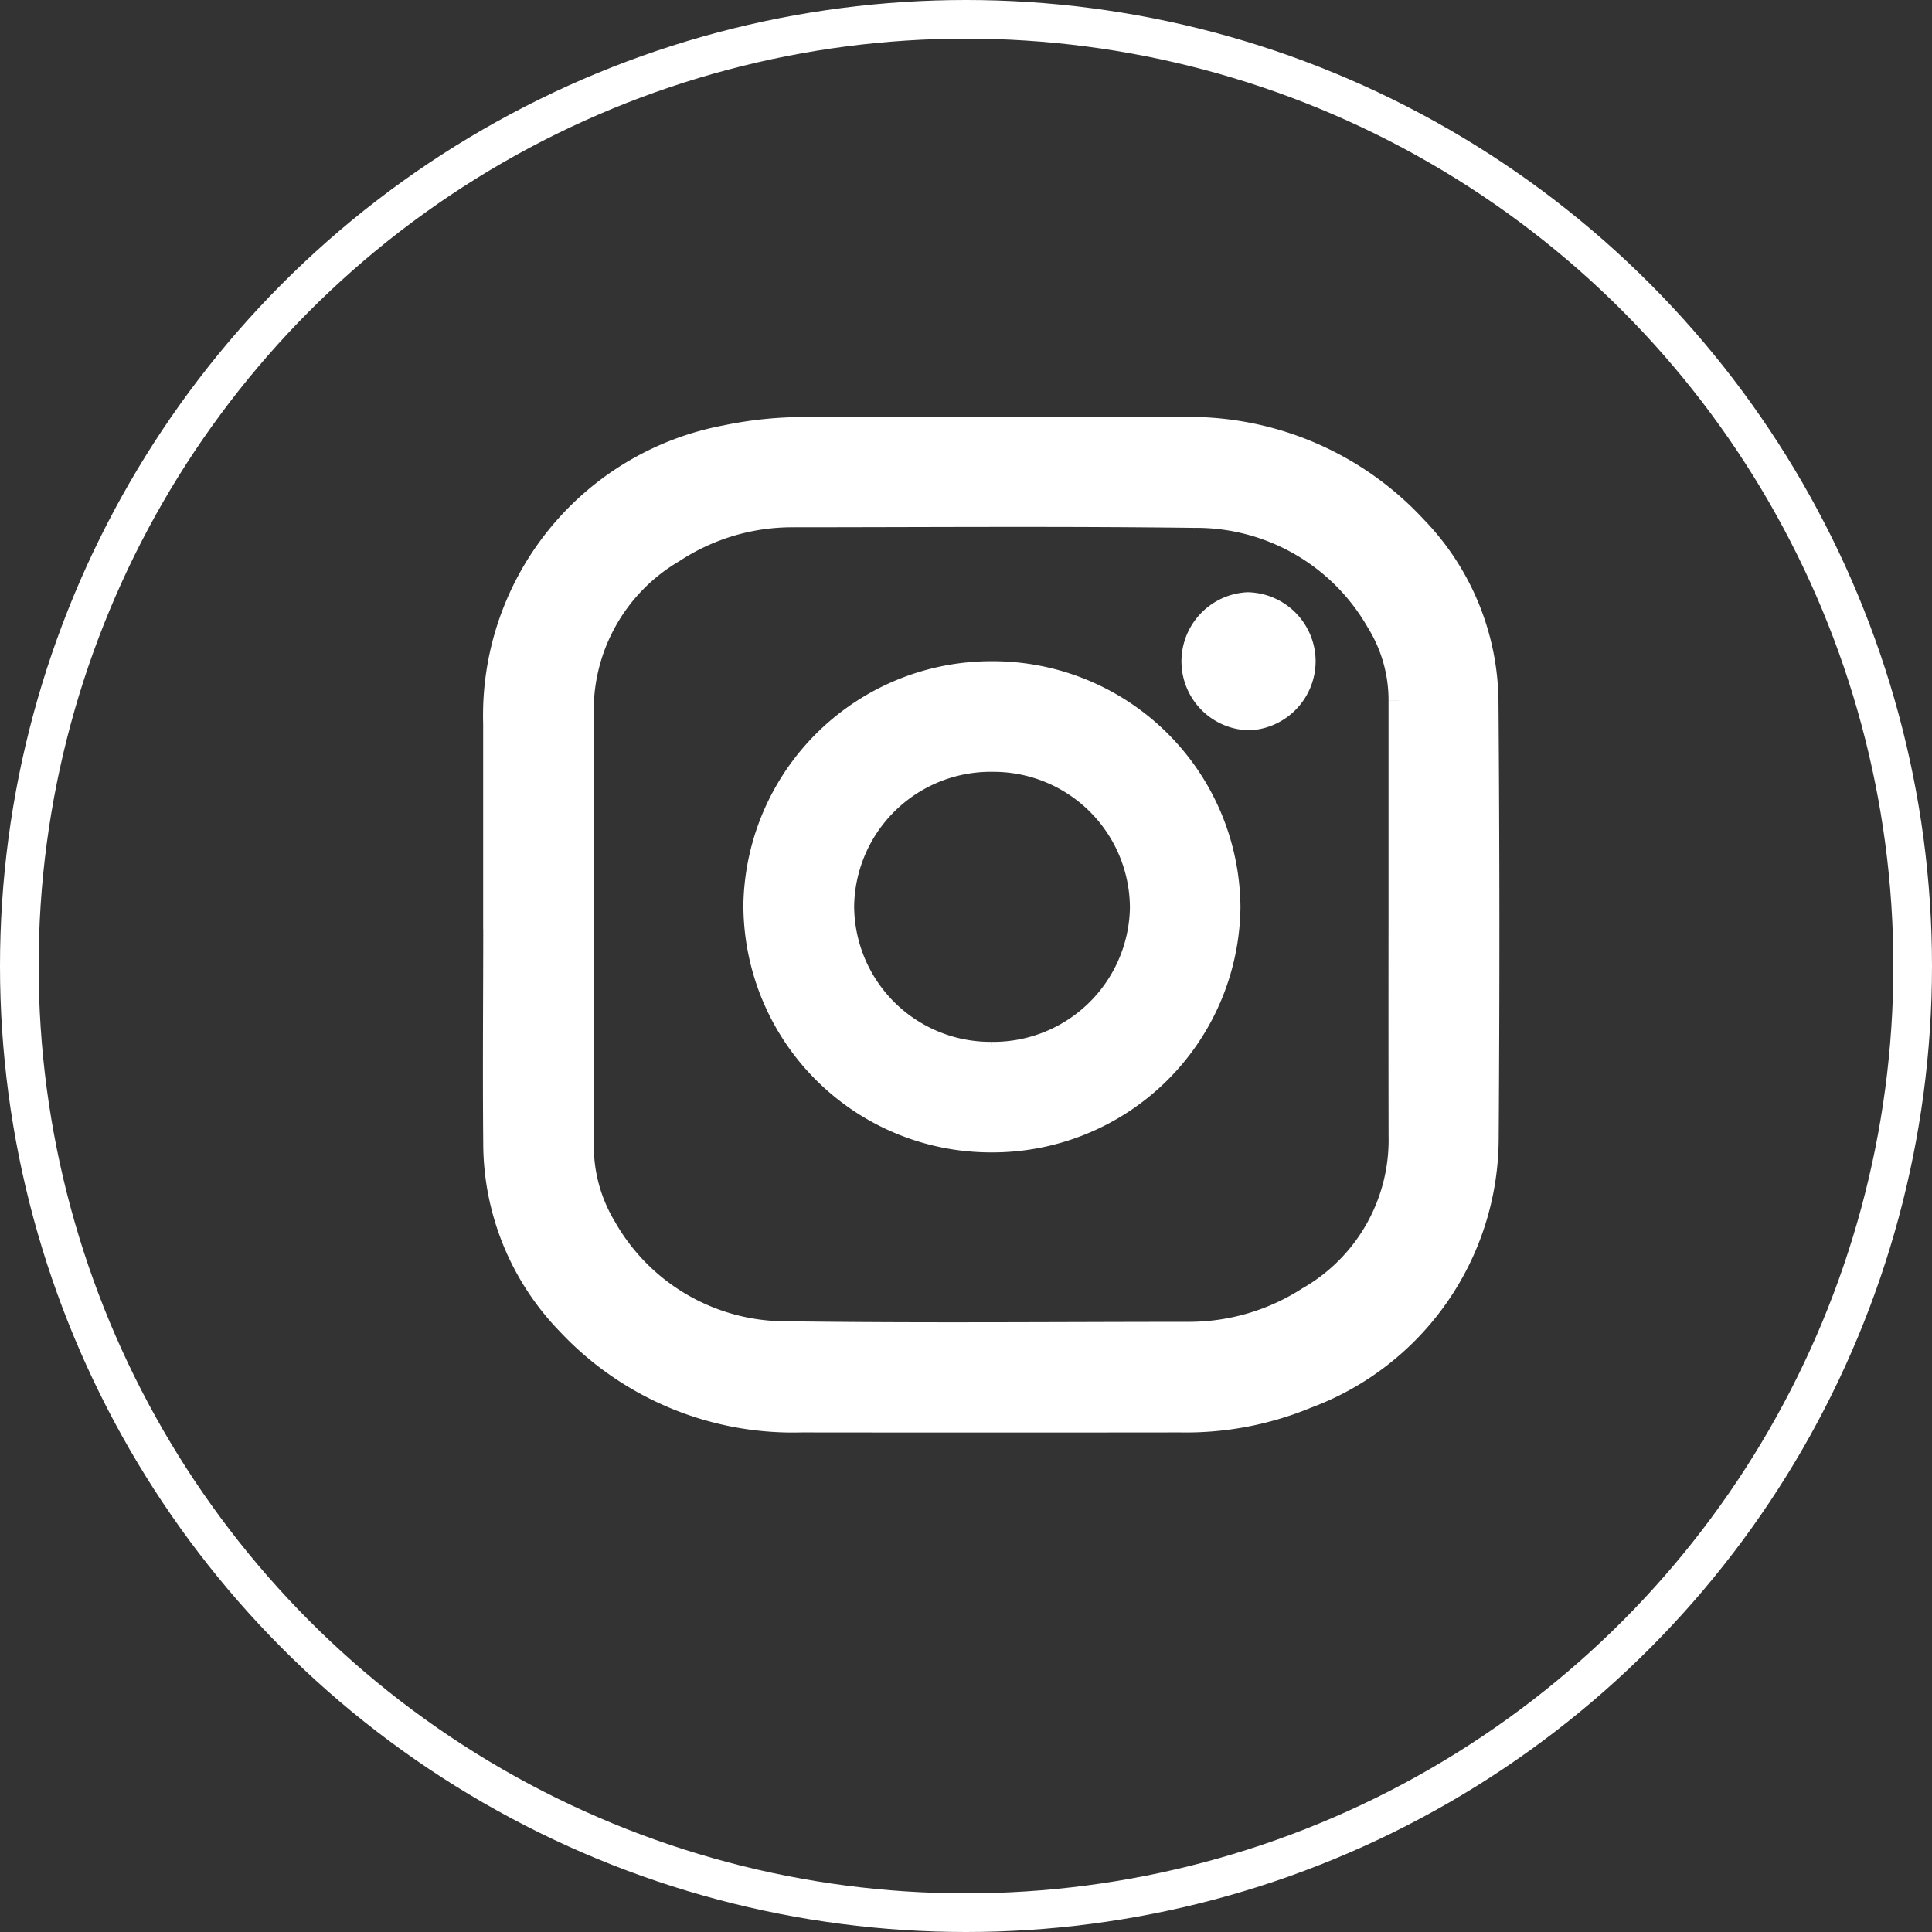
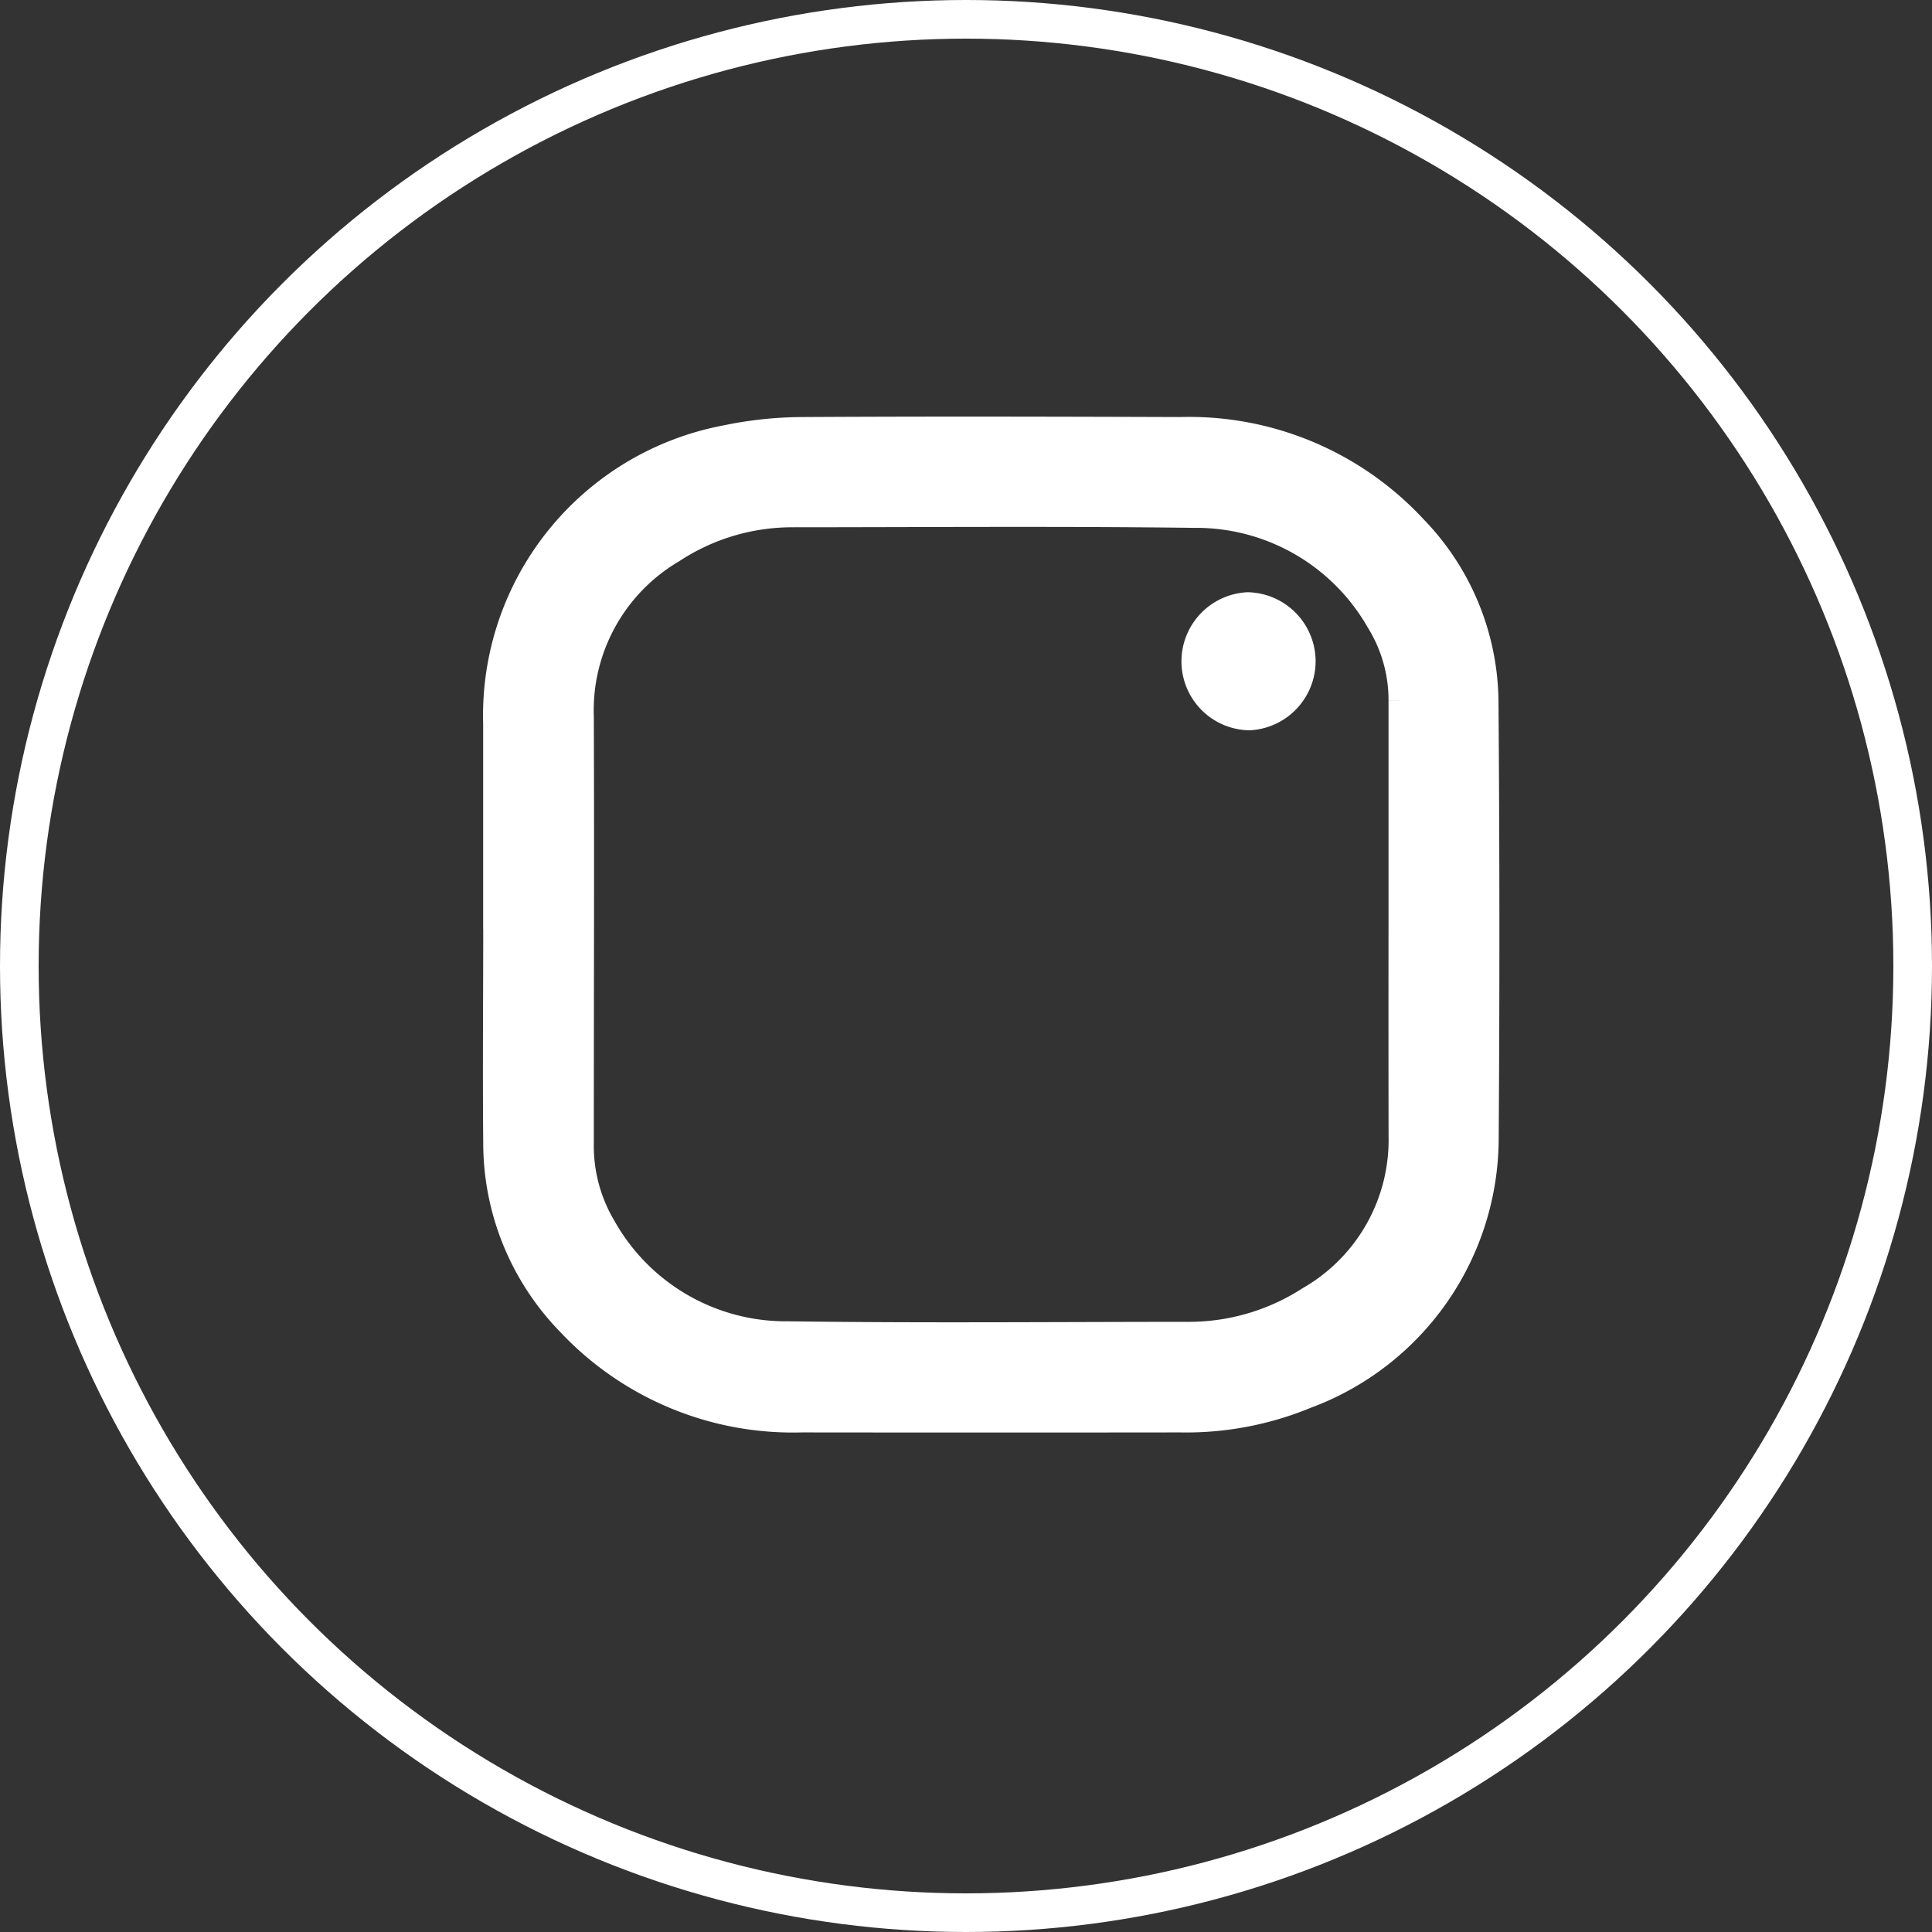
<svg xmlns="http://www.w3.org/2000/svg" width="50" height="50" viewBox="0 0 50 50">
  <rect x="0" y="0" width="50" height="50" fill="#333333" stroke="none" />
  <g id="Group_3111" data-name="Group 3111" transform="translate(-535 -6583)">
    <g id="Ellipse_2132" data-name="Ellipse 2132" transform="translate(535 6583)" fill="none" stroke="#fff" stroke-width="1">
      <circle cx="25" cy="25" r="25" stroke="none" />
      <circle cx="25" cy="25" r="24.5" fill="none" />
    </g>
    <g id="Group_3071" data-name="Group 3071" transform="translate(548 6594.281)">
      <path id="Path_50" data-name="Path 50" d="M-346.984,183.715q0-2.616,0-5.231a7.138,7.138,0,0,1,5.821-7.223,9.711,9.711,0,0,1,1.971-.206c3.249-.019,6.5-.011,9.748,0a7.775,7.775,0,0,1,5.931,2.485,6.36,6.36,0,0,1,1.806,4.4q.044,5.652.005,11.3a6.956,6.956,0,0,1-4.539,6.487,7.964,7.964,0,0,1-3.208.606q-4.9.006-9.8,0a7.765,7.765,0,0,1-5.892-2.459,6.505,6.505,0,0,1-1.841-4.54c-.017-1.871,0-3.742,0-5.614Zm23.431-.051h0c0-1.922,0-3.844,0-5.767a4.05,4.05,0,0,0-.61-2.155,5.609,5.609,0,0,0-4.928-2.819c-3.461-.044-6.923-.016-10.385-.015a5.806,5.806,0,0,0-3.2.955,4.974,4.974,0,0,0-2.444,4.453c.014,3.674,0,7.349,0,11.023a4.293,4.293,0,0,0,.61,2.285,5.585,5.585,0,0,0,4.918,2.833c3.444.048,6.89.015,10.334.014a5.91,5.91,0,0,0,3.233-.938,4.92,4.92,0,0,0,2.473-4.382Q-323.556,186.407-323.553,183.664Z" transform="translate(346.988 -171.043)" fill="#fff" stroke="#fff" stroke-width="1" />
-       <path id="Path_51" data-name="Path 51" d="M-296.6,224.517a5.907,5.907,0,0,1-5.916-5.923,5.919,5.919,0,0,1,5.946-5.789,5.911,5.911,0,0,1,5.918,5.871A5.919,5.919,0,0,1-296.6,224.517Zm-.005-1.861a4.036,4.036,0,0,0,4.092-3.954,4.03,4.03,0,0,0-4.037-4.034,4.034,4.034,0,0,0-4.1,3.967A4.028,4.028,0,0,0-296.6,222.656Z" transform="translate(309.255 -206.474)" fill="#fff" stroke="#fff" stroke-width="1" />
      <path id="Path_52" data-name="Path 52" d="M-225.3,202.308a1.292,1.292,0,0,1-1.217,1.293,1.285,1.285,0,0,1-1.255-1.279,1.292,1.292,0,0,1,1.216-1.294A1.291,1.291,0,0,1-225.3,202.308Z" transform="translate(245.848 -196.482)" fill="#fff" stroke="#fff" stroke-width="1" />
    </g>
  </g>
</svg>